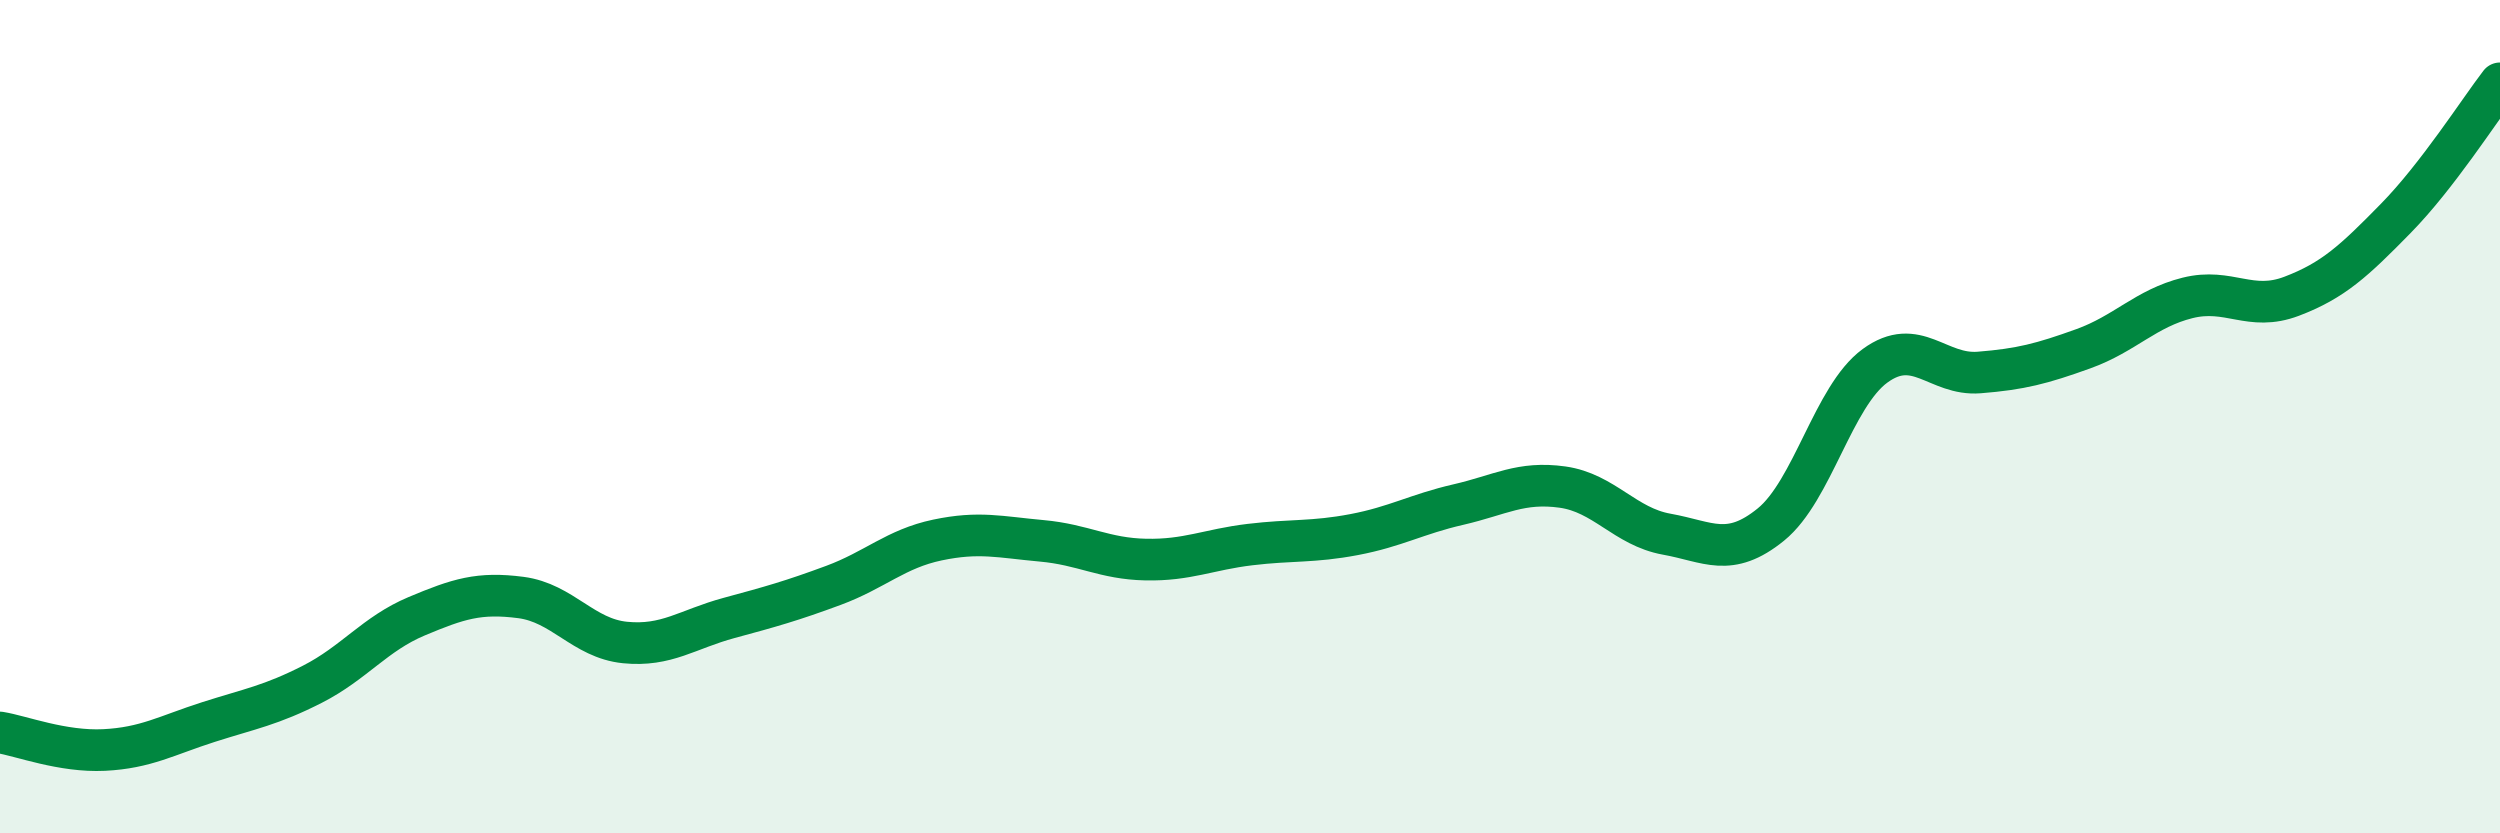
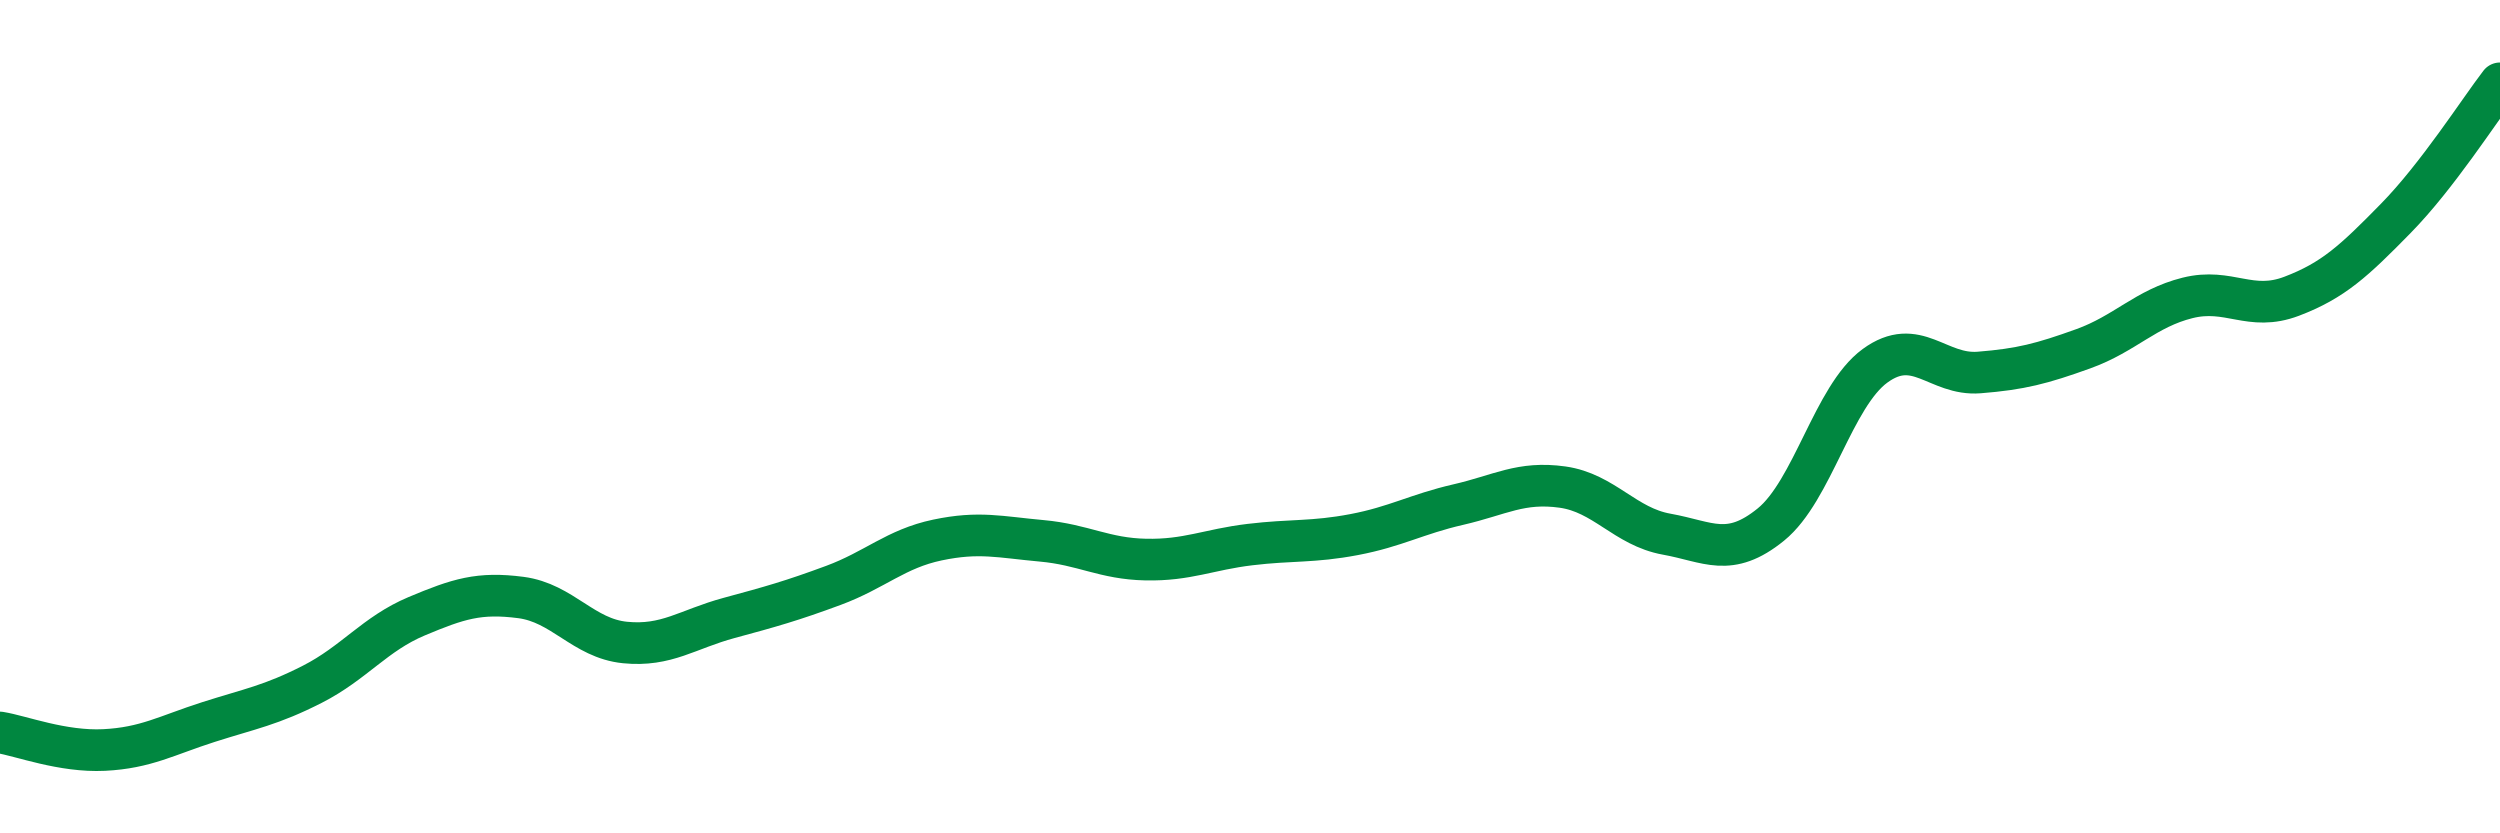
<svg xmlns="http://www.w3.org/2000/svg" width="60" height="20" viewBox="0 0 60 20">
-   <path d="M 0,17.58 C 0.5,17.66 1.5,18.05 2.5,18 C 3.5,17.95 4,17.65 5,17.33 C 6,17.01 6.5,16.93 7.5,16.42 C 8.5,15.91 9,15.21 10,14.79 C 11,14.37 11.5,14.21 12.5,14.34 C 13.5,14.47 14,15.32 15,15.42 C 16,15.52 16.5,15.1 17.5,14.83 C 18.5,14.56 19,14.42 20,14.05 C 21,13.68 21.5,13.17 22.5,12.96 C 23.5,12.75 24,12.89 25,12.98 C 26,13.07 26.5,13.41 27.5,13.43 C 28.5,13.45 29,13.19 30,13.07 C 31,12.95 31.5,13.02 32.5,12.83 C 33.5,12.64 34,12.34 35,12.11 C 36,11.88 36.5,11.55 37.5,11.69 C 38.5,11.83 39,12.64 40,12.82 C 41,13 41.5,13.4 42.5,12.59 C 43.5,11.78 44,9.51 45,8.78 C 46,8.05 46.5,9.02 47.5,8.94 C 48.5,8.86 49,8.73 50,8.37 C 51,8.01 51.5,7.4 52.5,7.15 C 53.5,6.9 54,7.49 55,7.11 C 56,6.73 56.5,6.26 57.5,5.24 C 58.5,4.22 59.5,2.65 60,2L60 20L0 20Z" fill="#008740" opacity="0.1" stroke-linecap="round" stroke-linejoin="round" />
  <path d="M 0,17.58 C 0.5,17.66 1.5,18.05 2.5,18 C 3.5,17.95 4,17.65 5,17.33 C 6,17.01 6.5,16.93 7.5,16.42 C 8.5,15.91 9,15.21 10,14.79 C 11,14.37 11.5,14.21 12.5,14.34 C 13.5,14.47 14,15.32 15,15.42 C 16,15.52 16.5,15.1 17.5,14.83 C 18.5,14.56 19,14.42 20,14.05 C 21,13.68 21.5,13.17 22.5,12.96 C 23.5,12.75 24,12.89 25,12.98 C 26,13.07 26.5,13.41 27.5,13.43 C 28.5,13.45 29,13.19 30,13.07 C 31,12.95 31.5,13.02 32.5,12.83 C 33.5,12.64 34,12.34 35,12.11 C 36,11.88 36.5,11.55 37.5,11.69 C 38.5,11.83 39,12.64 40,12.82 C 41,13 41.5,13.4 42.5,12.59 C 43.5,11.78 44,9.51 45,8.78 C 46,8.05 46.5,9.02 47.5,8.94 C 48.5,8.86 49,8.73 50,8.37 C 51,8.01 51.5,7.4 52.5,7.15 C 53.5,6.9 54,7.49 55,7.11 C 56,6.73 56.5,6.26 57.5,5.24 C 58.5,4.22 59.5,2.65 60,2" stroke="#008740" stroke-width="1" fill="none" stroke-linecap="round" stroke-linejoin="round" />
</svg>